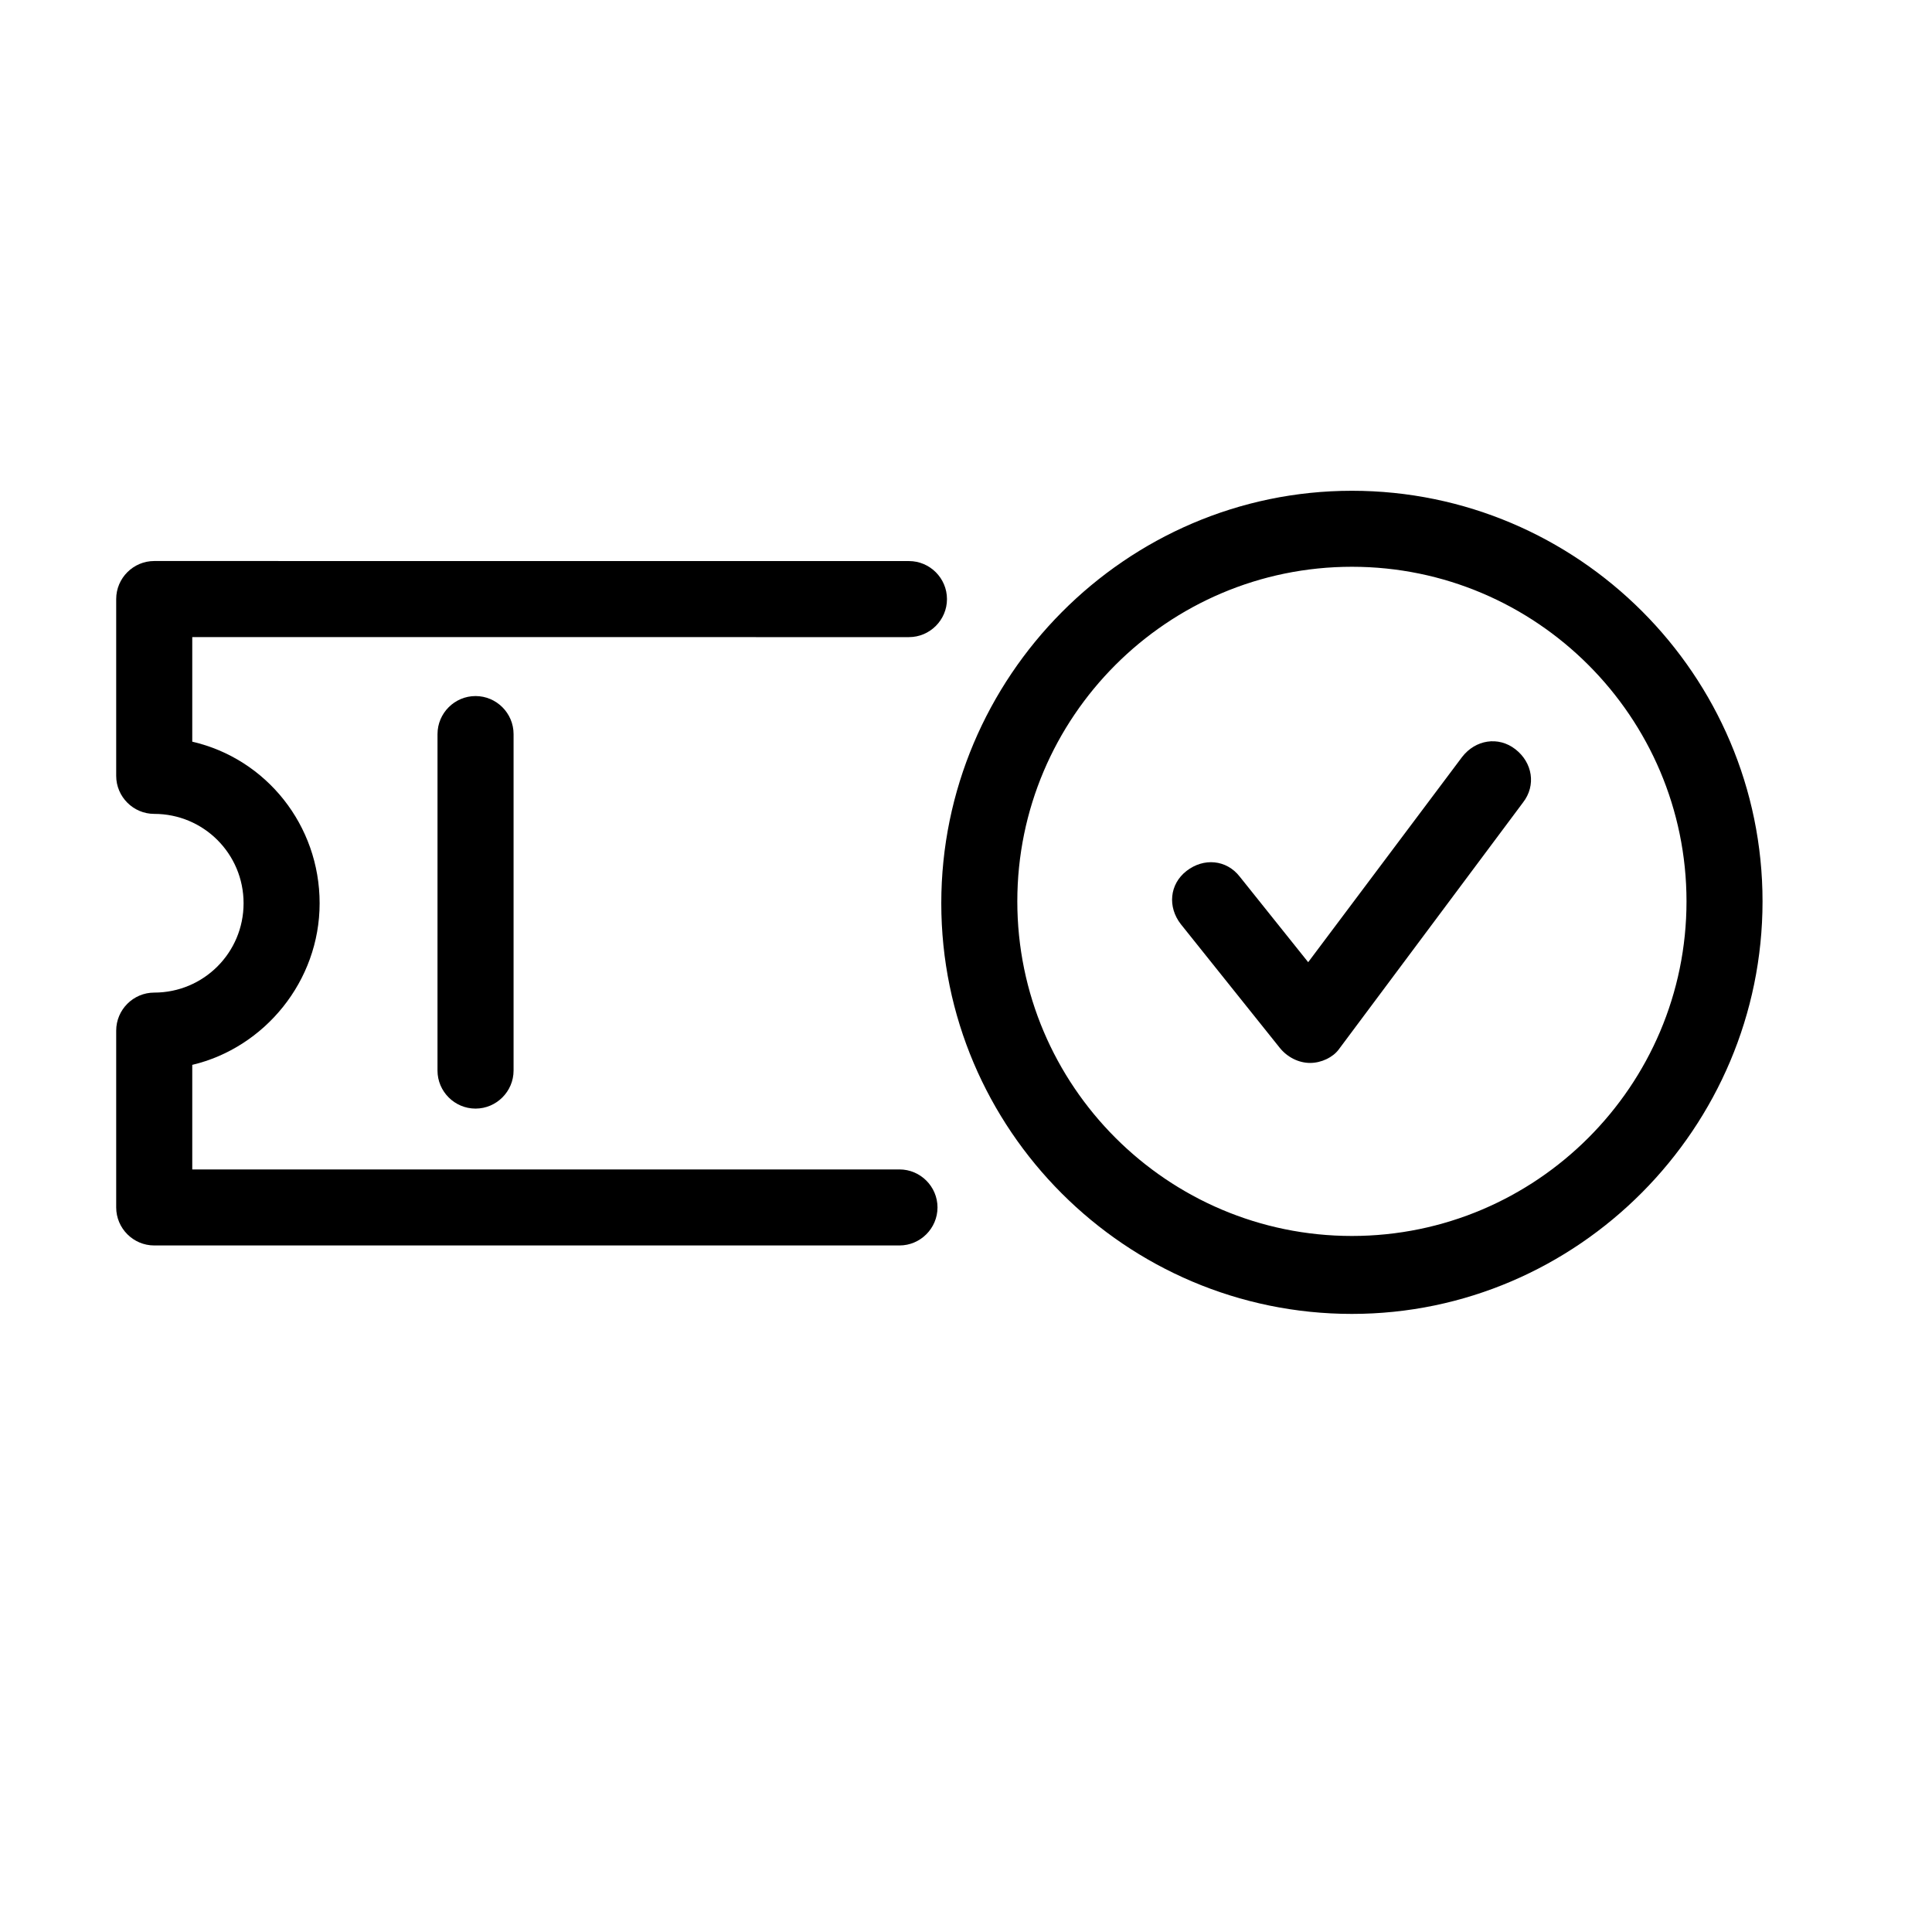
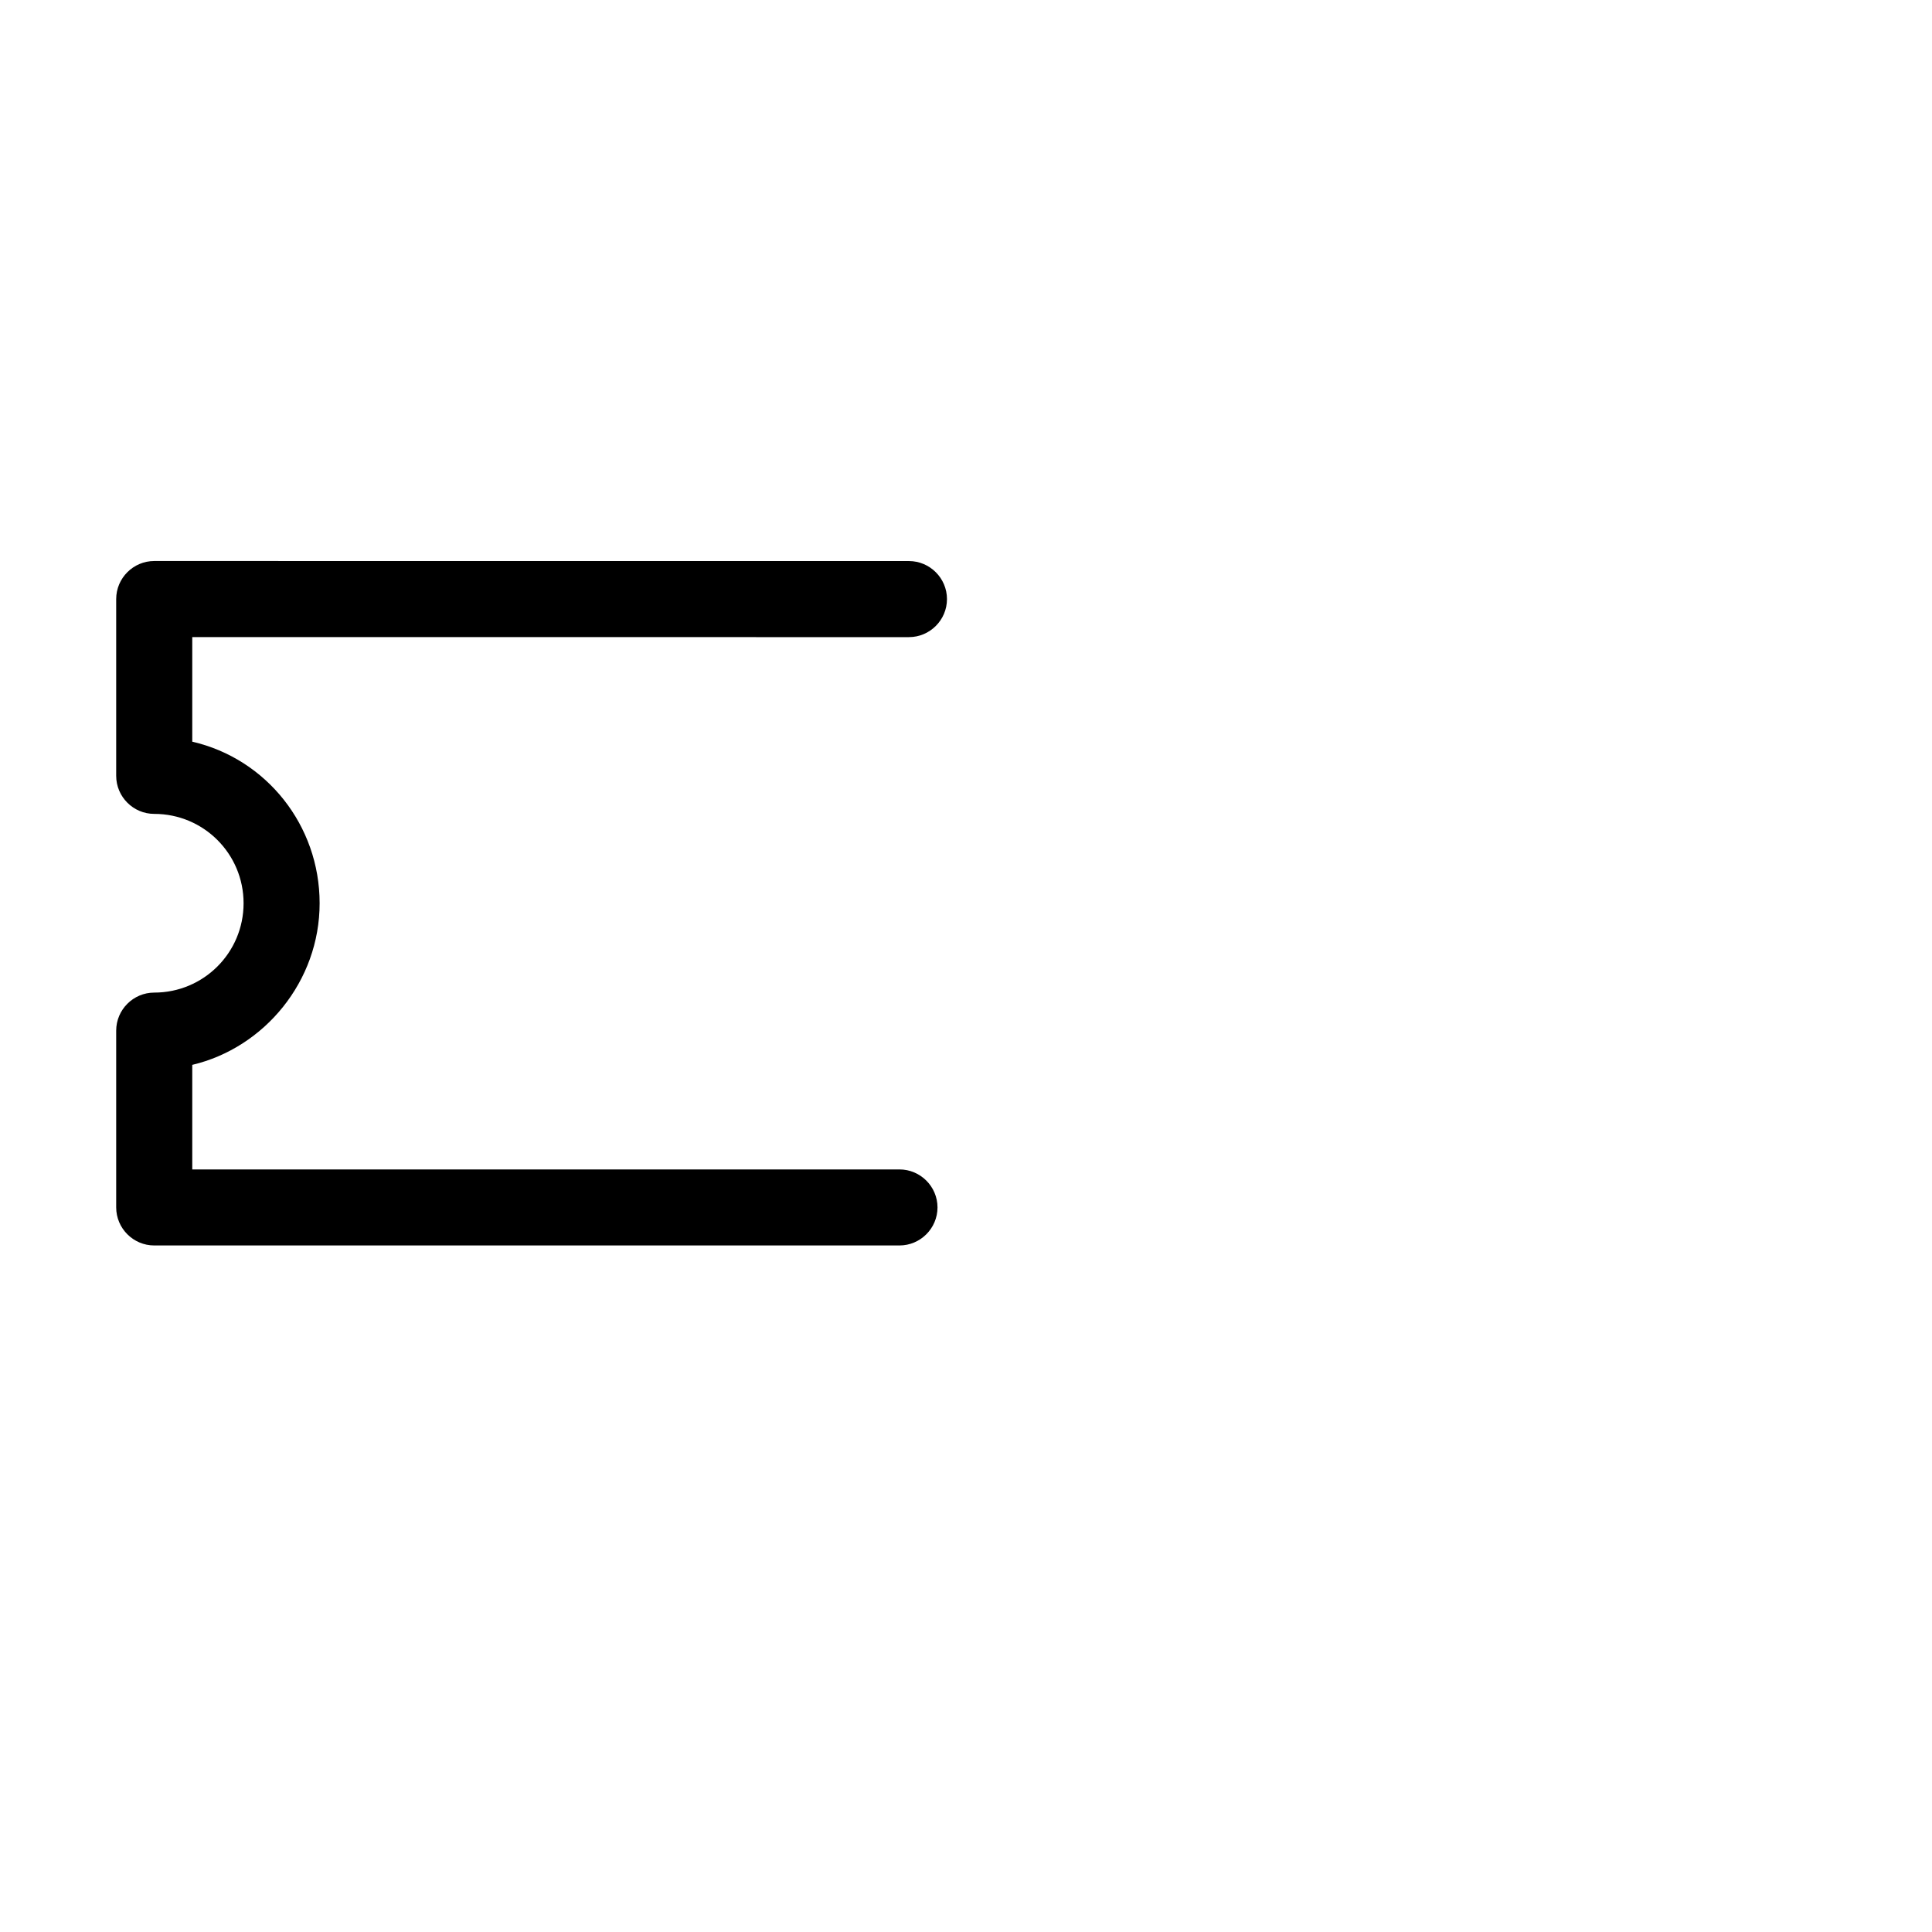
<svg xmlns="http://www.w3.org/2000/svg" fill="#000000" width="800px" height="800px" version="1.1" viewBox="144 144 512 512">
  <g>
-     <path d="m270.02 437.79c-5.543 0-10.078-4.535-10.078-10.078l0.004-89.172c0-5.543 4.535-10.078 10.078-10.078s10.078 4.535 10.078 10.078v89.176c-0.004 5.539-4.539 10.074-10.082 10.074z" />
    <path d="m382.36 474.06h-197.49c-5.543 0-10.078-4.535-10.078-10.078v-46.855c0-5.543 4.535-10.078 10.078-10.078 13.098 0 23.68-10.578 23.68-23.68 0-13.098-10.578-23.68-23.68-23.68-5.543 0-10.078-4.535-10.078-10.078v-46.855c0-5.543 4.535-10.078 10.078-10.078l200.01 0.012c5.543 0 10.078 4.535 10.078 10.078s-4.535 10.078-10.078 10.078l-189.93-0.004v27.711c19.648 4.535 33.754 22.168 33.754 42.824s-14.609 38.289-33.754 42.824v27.711h187.42c5.543 0 10.078 4.535 10.078 10.078-0.004 5.535-4.539 10.07-10.082 10.07z" />
-     <path d="m502.27 492.2c-59.953 0-108.82-48.871-108.82-108.82s48.871-109.32 108.82-109.32c59.953 0 108.82 48.871 108.82 108.82-0.004 59.953-48.871 109.32-108.82 109.32zm0-198c-48.871 0-88.672 39.801-88.672 88.672s39.801 88.672 88.672 88.672c48.871 0 88.672-39.801 88.672-88.672-0.004-48.871-39.805-88.672-88.672-88.672z" />
-     <path d="m491.19 425.69c-3.023 0-6.047-1.512-8.062-4.031l-26.199-32.746c-3.527-4.535-3.023-10.578 1.512-14.105s10.578-3.023 14.105 1.512l18.137 22.672 40.812-54.414c3.527-4.535 9.574-5.543 14.105-2.016 4.535 3.527 5.543 9.574 2.016 14.105l-48.871 65.496c-1.508 2.016-4.531 3.527-7.555 3.527z" />
  </g>
</svg>